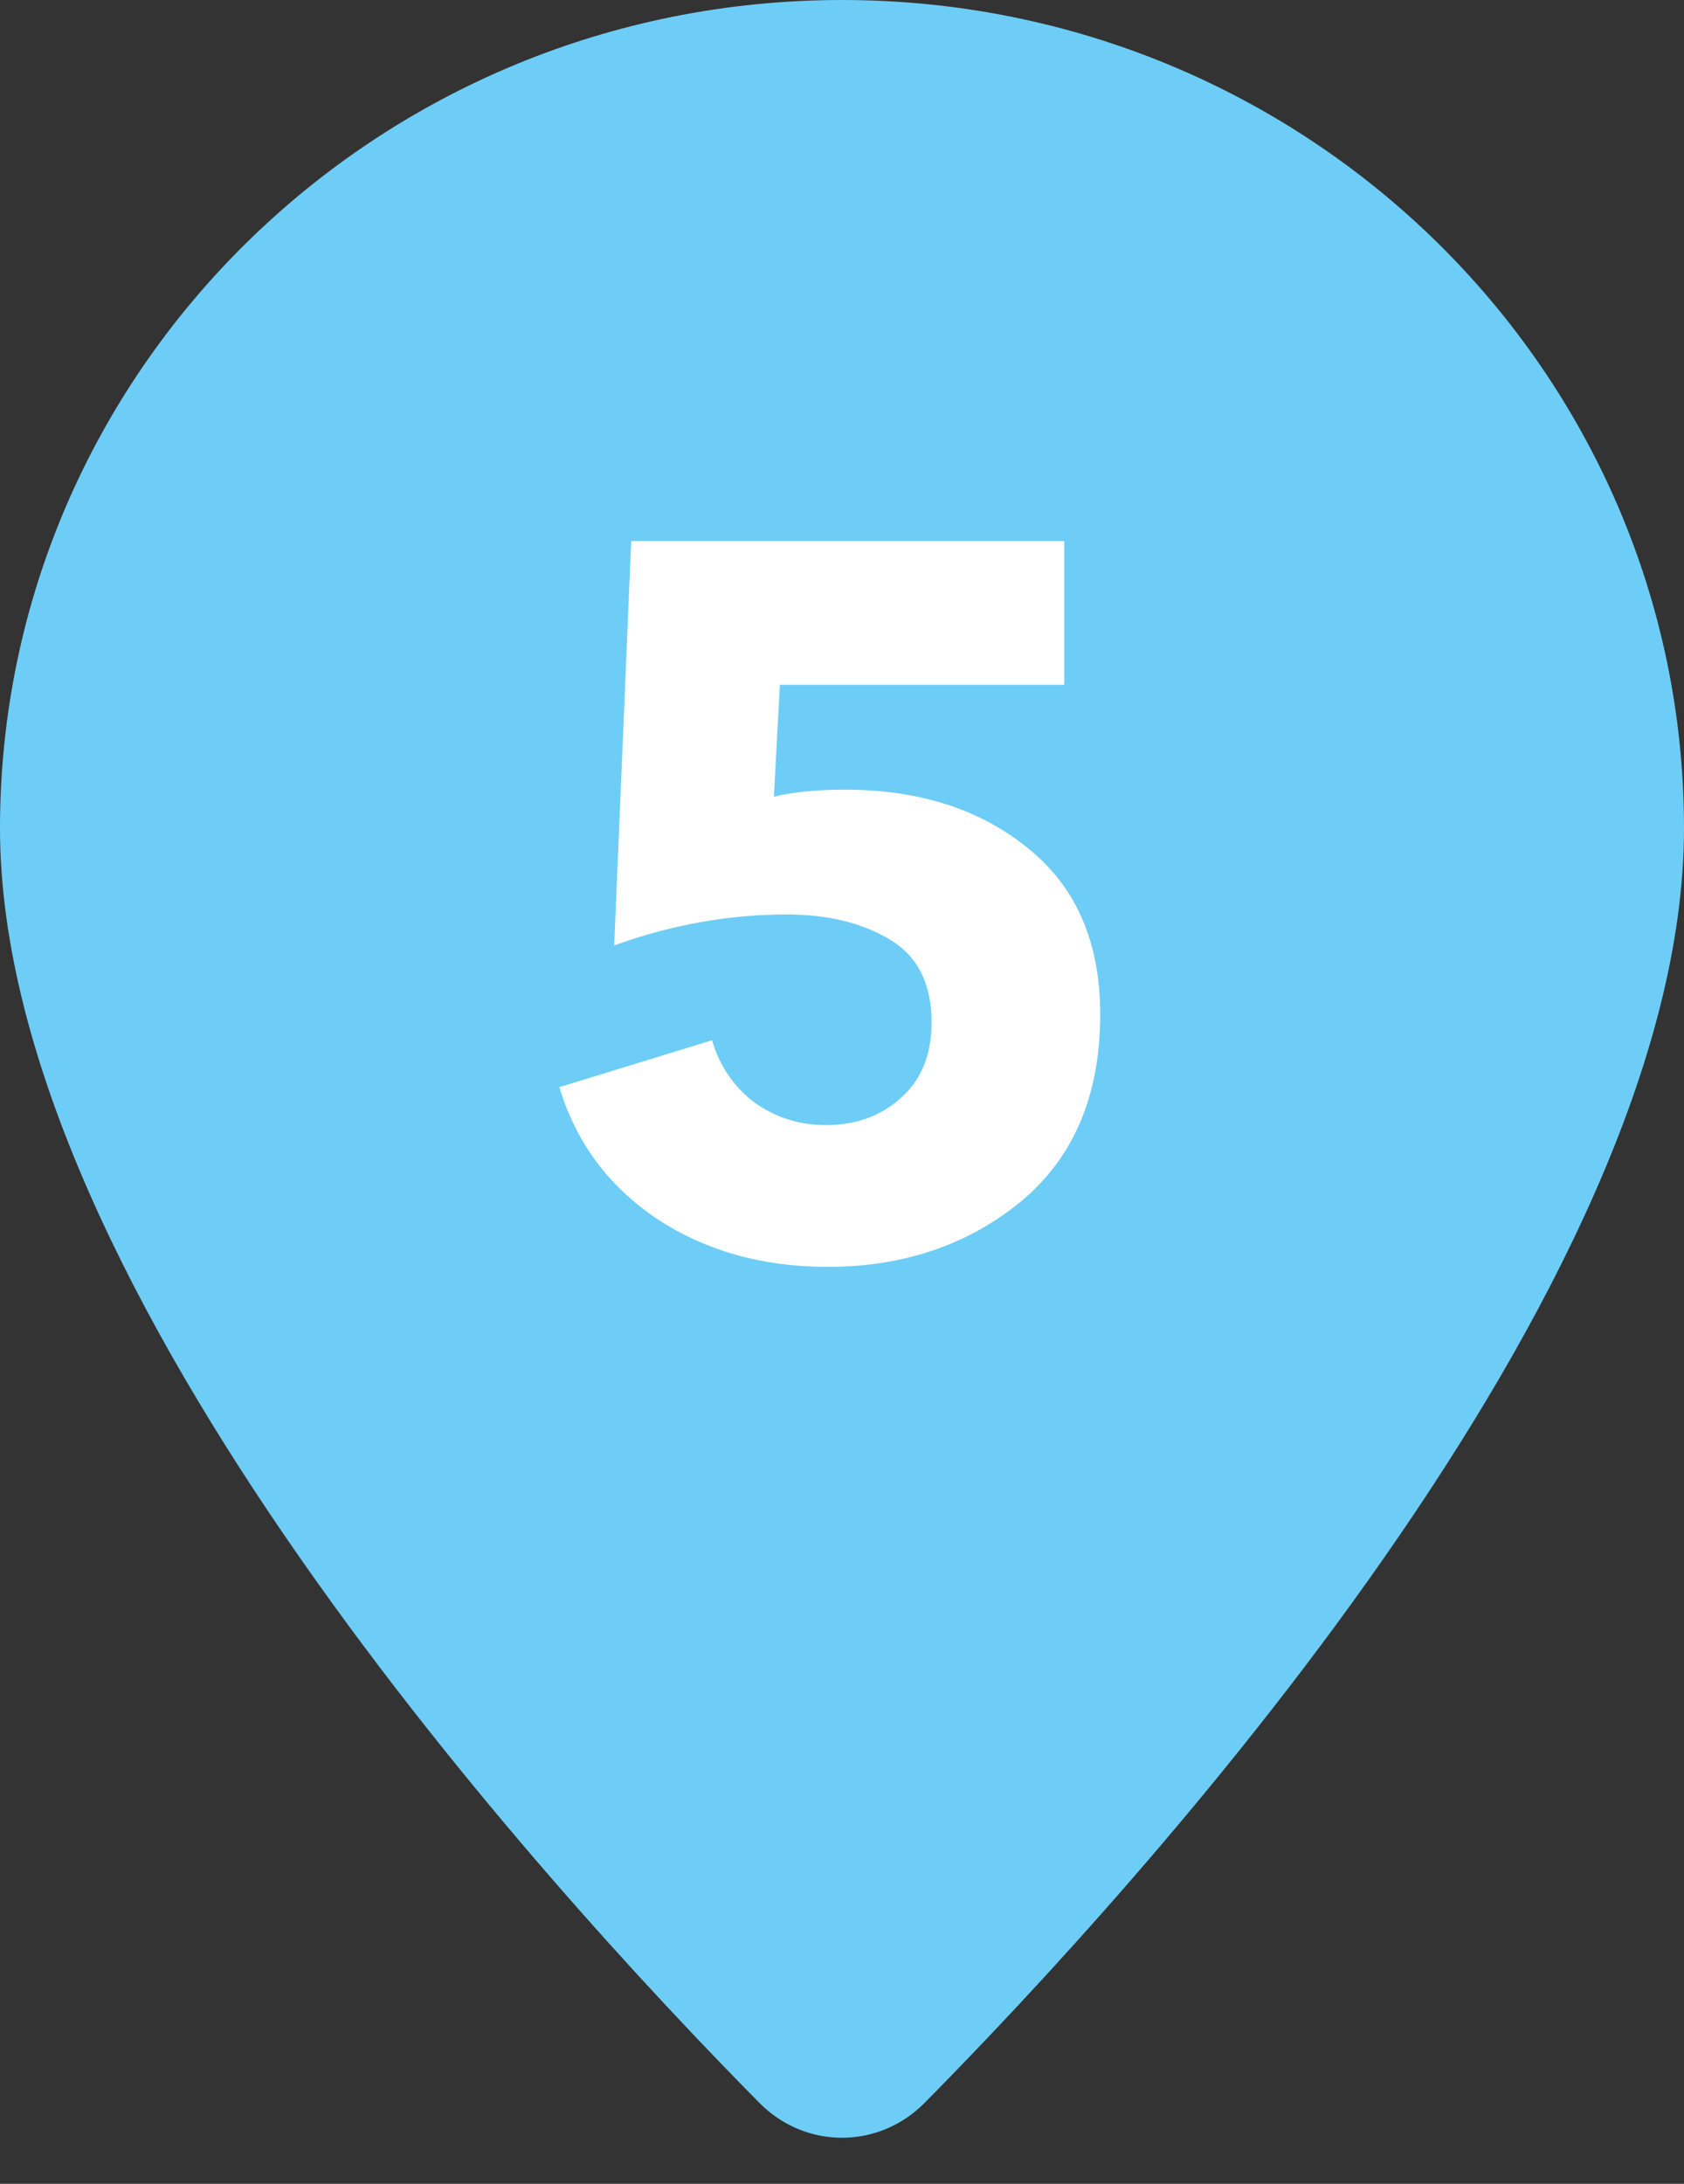
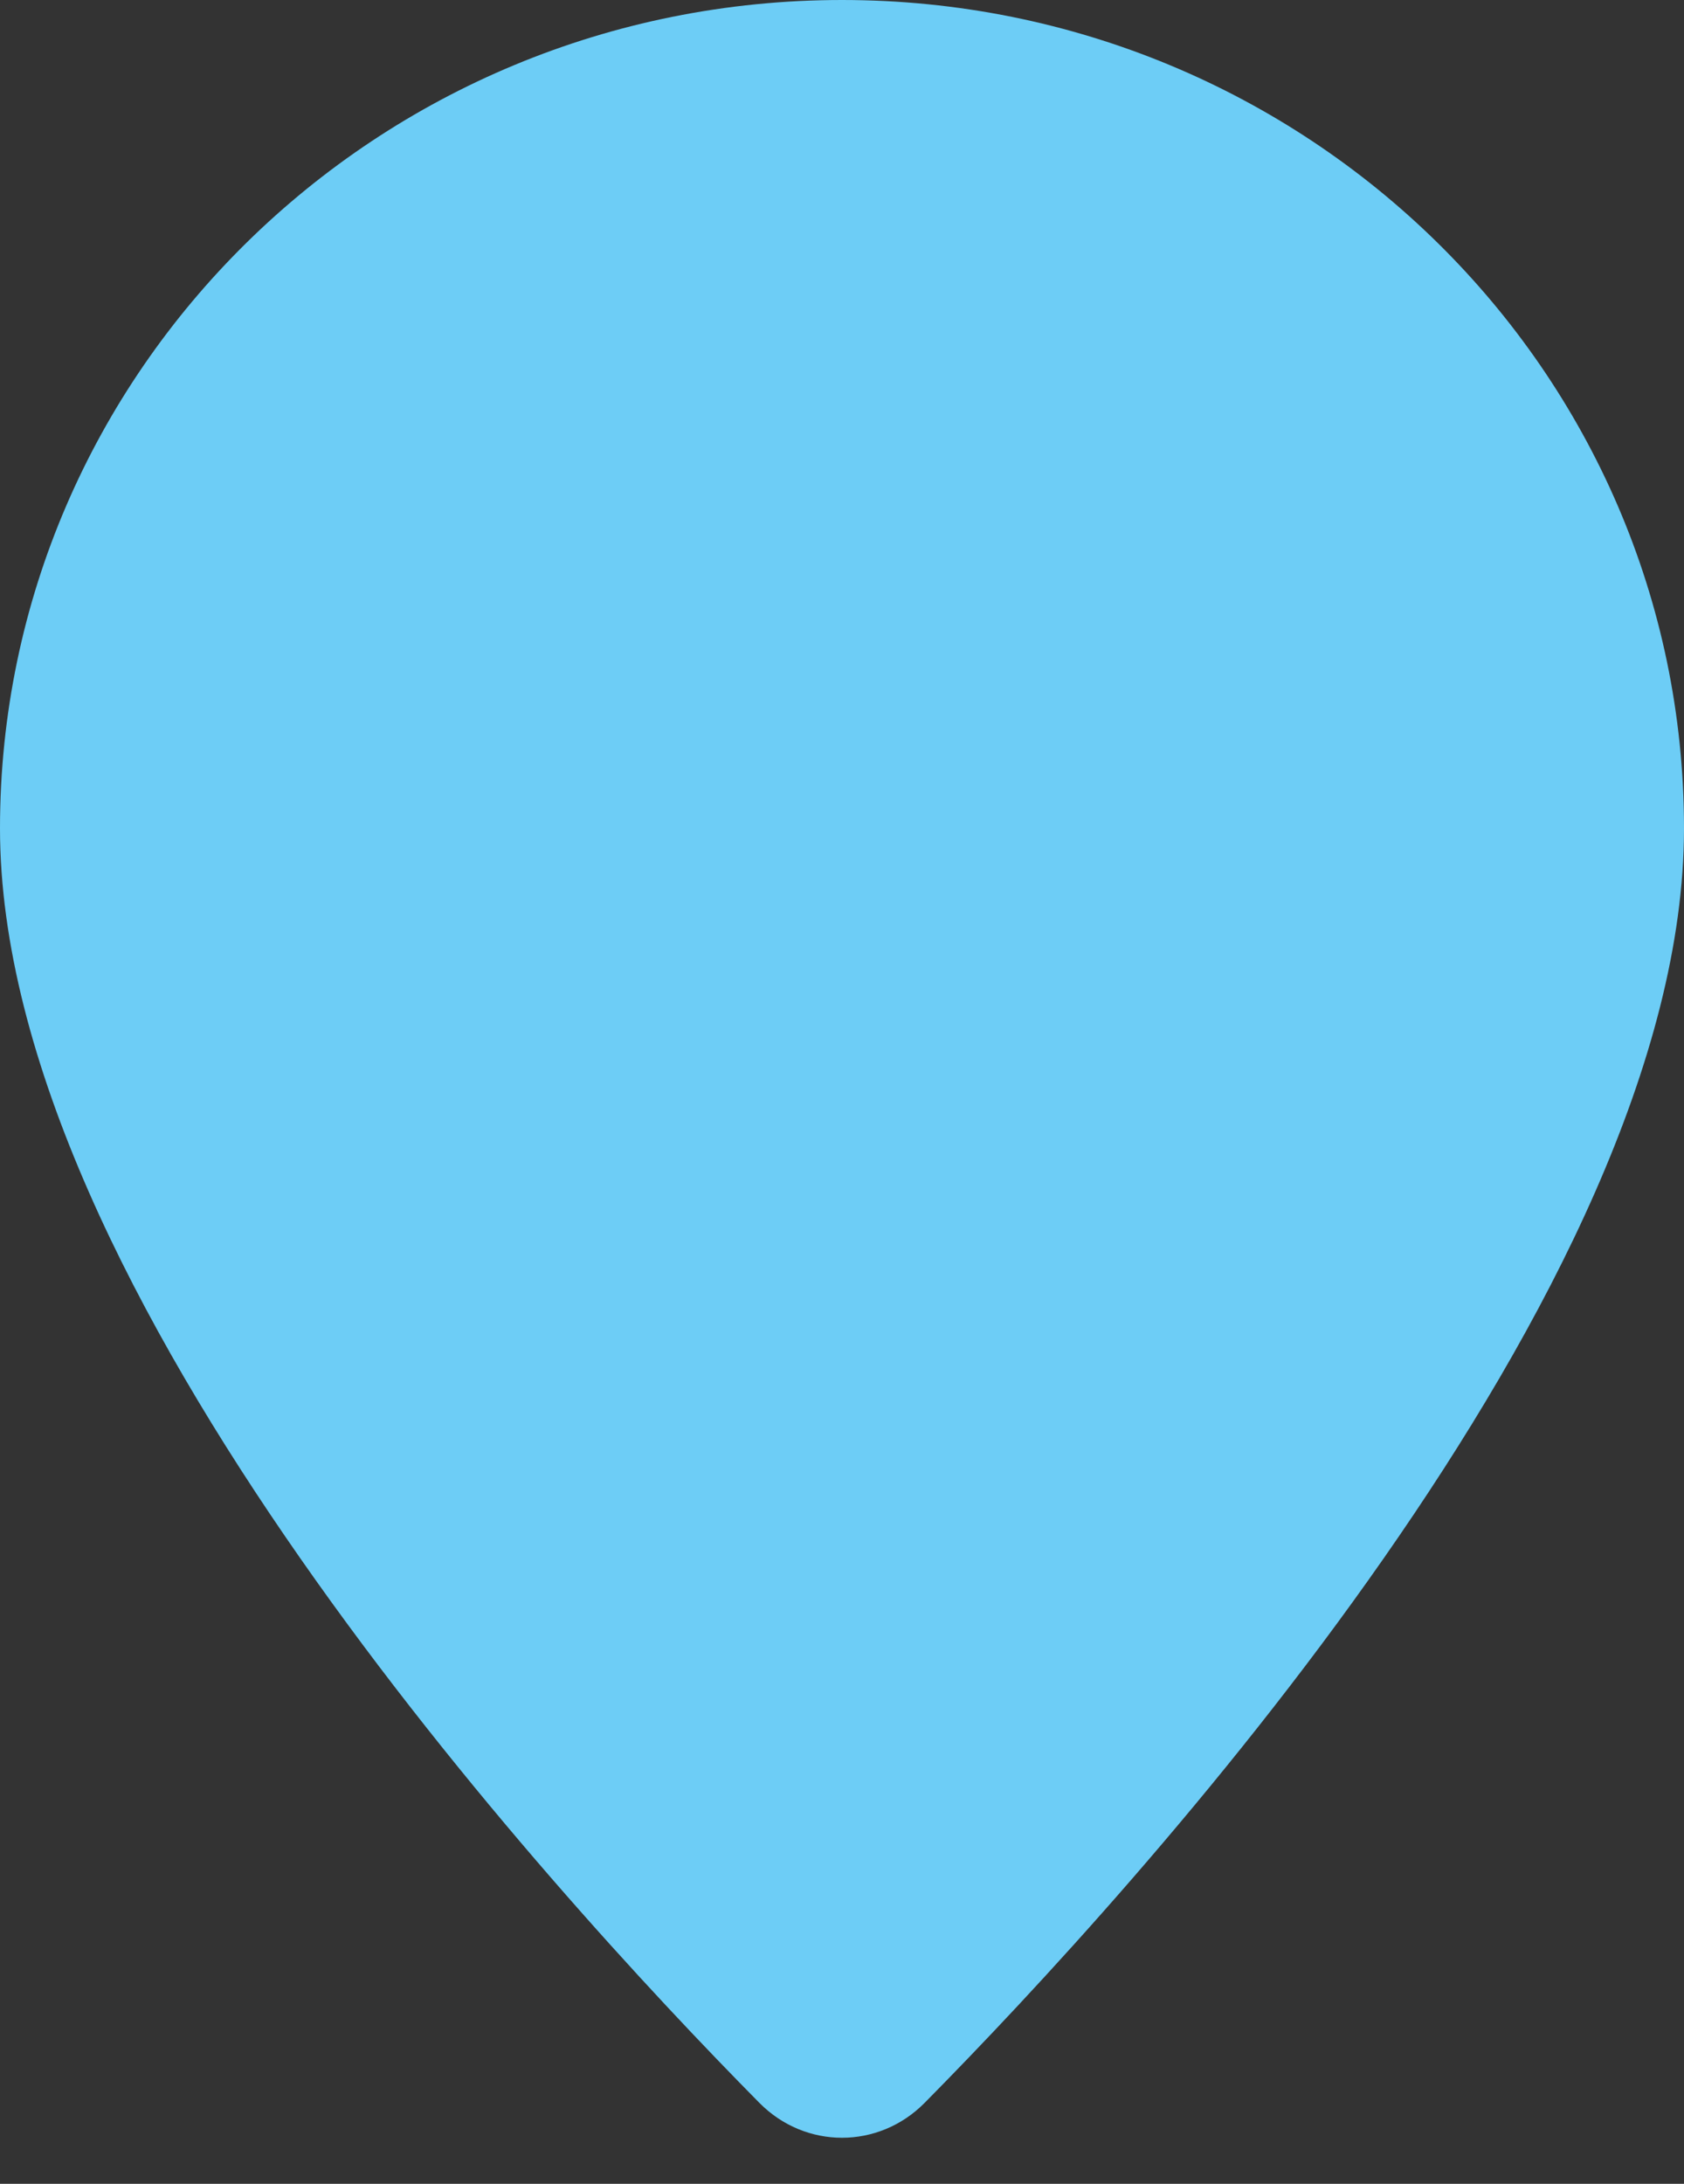
<svg xmlns="http://www.w3.org/2000/svg" width="27" height="35" viewBox="0 0 27 35" fill="none">
  <rect x="0" y="0" width="27" height="35" fill="#333333" stroke="none" />
  <path d="M27 13.276C27 20.671 18.224 30.263 14.824 33.703C14.087 34.448 12.913 34.448 12.176 33.703C8.776 30.263 0 20.671 0 13.276C0 5.944 6.044 0 13.5 0C20.956 0 27 5.944 27 13.276Z" fill="#6DCDF6" />
-   <path d="M17.64 16.256C17.64 17.557 17.213 18.56 16.36 19.264C15.507 19.957 14.477 20.304 13.272 20.304C12.227 20.304 11.315 20.048 10.536 19.536C9.757 19.013 9.235 18.309 8.968 17.424L11.416 16.672C11.534 17.077 11.758 17.408 12.088 17.664C12.43 17.909 12.813 18.032 13.24 18.032C13.72 18.032 14.12 17.888 14.44 17.6C14.771 17.312 14.936 16.907 14.936 16.384C14.936 15.765 14.712 15.323 14.264 15.056C13.816 14.789 13.267 14.656 12.616 14.656C11.688 14.656 10.765 14.821 9.848 15.152L10.12 8.672H17.064V10.976H12.504L12.408 12.768C12.717 12.693 13.096 12.656 13.544 12.656C14.739 12.656 15.72 12.971 16.488 13.6C17.256 14.219 17.64 15.104 17.64 16.256Z" fill="white" />
</svg>